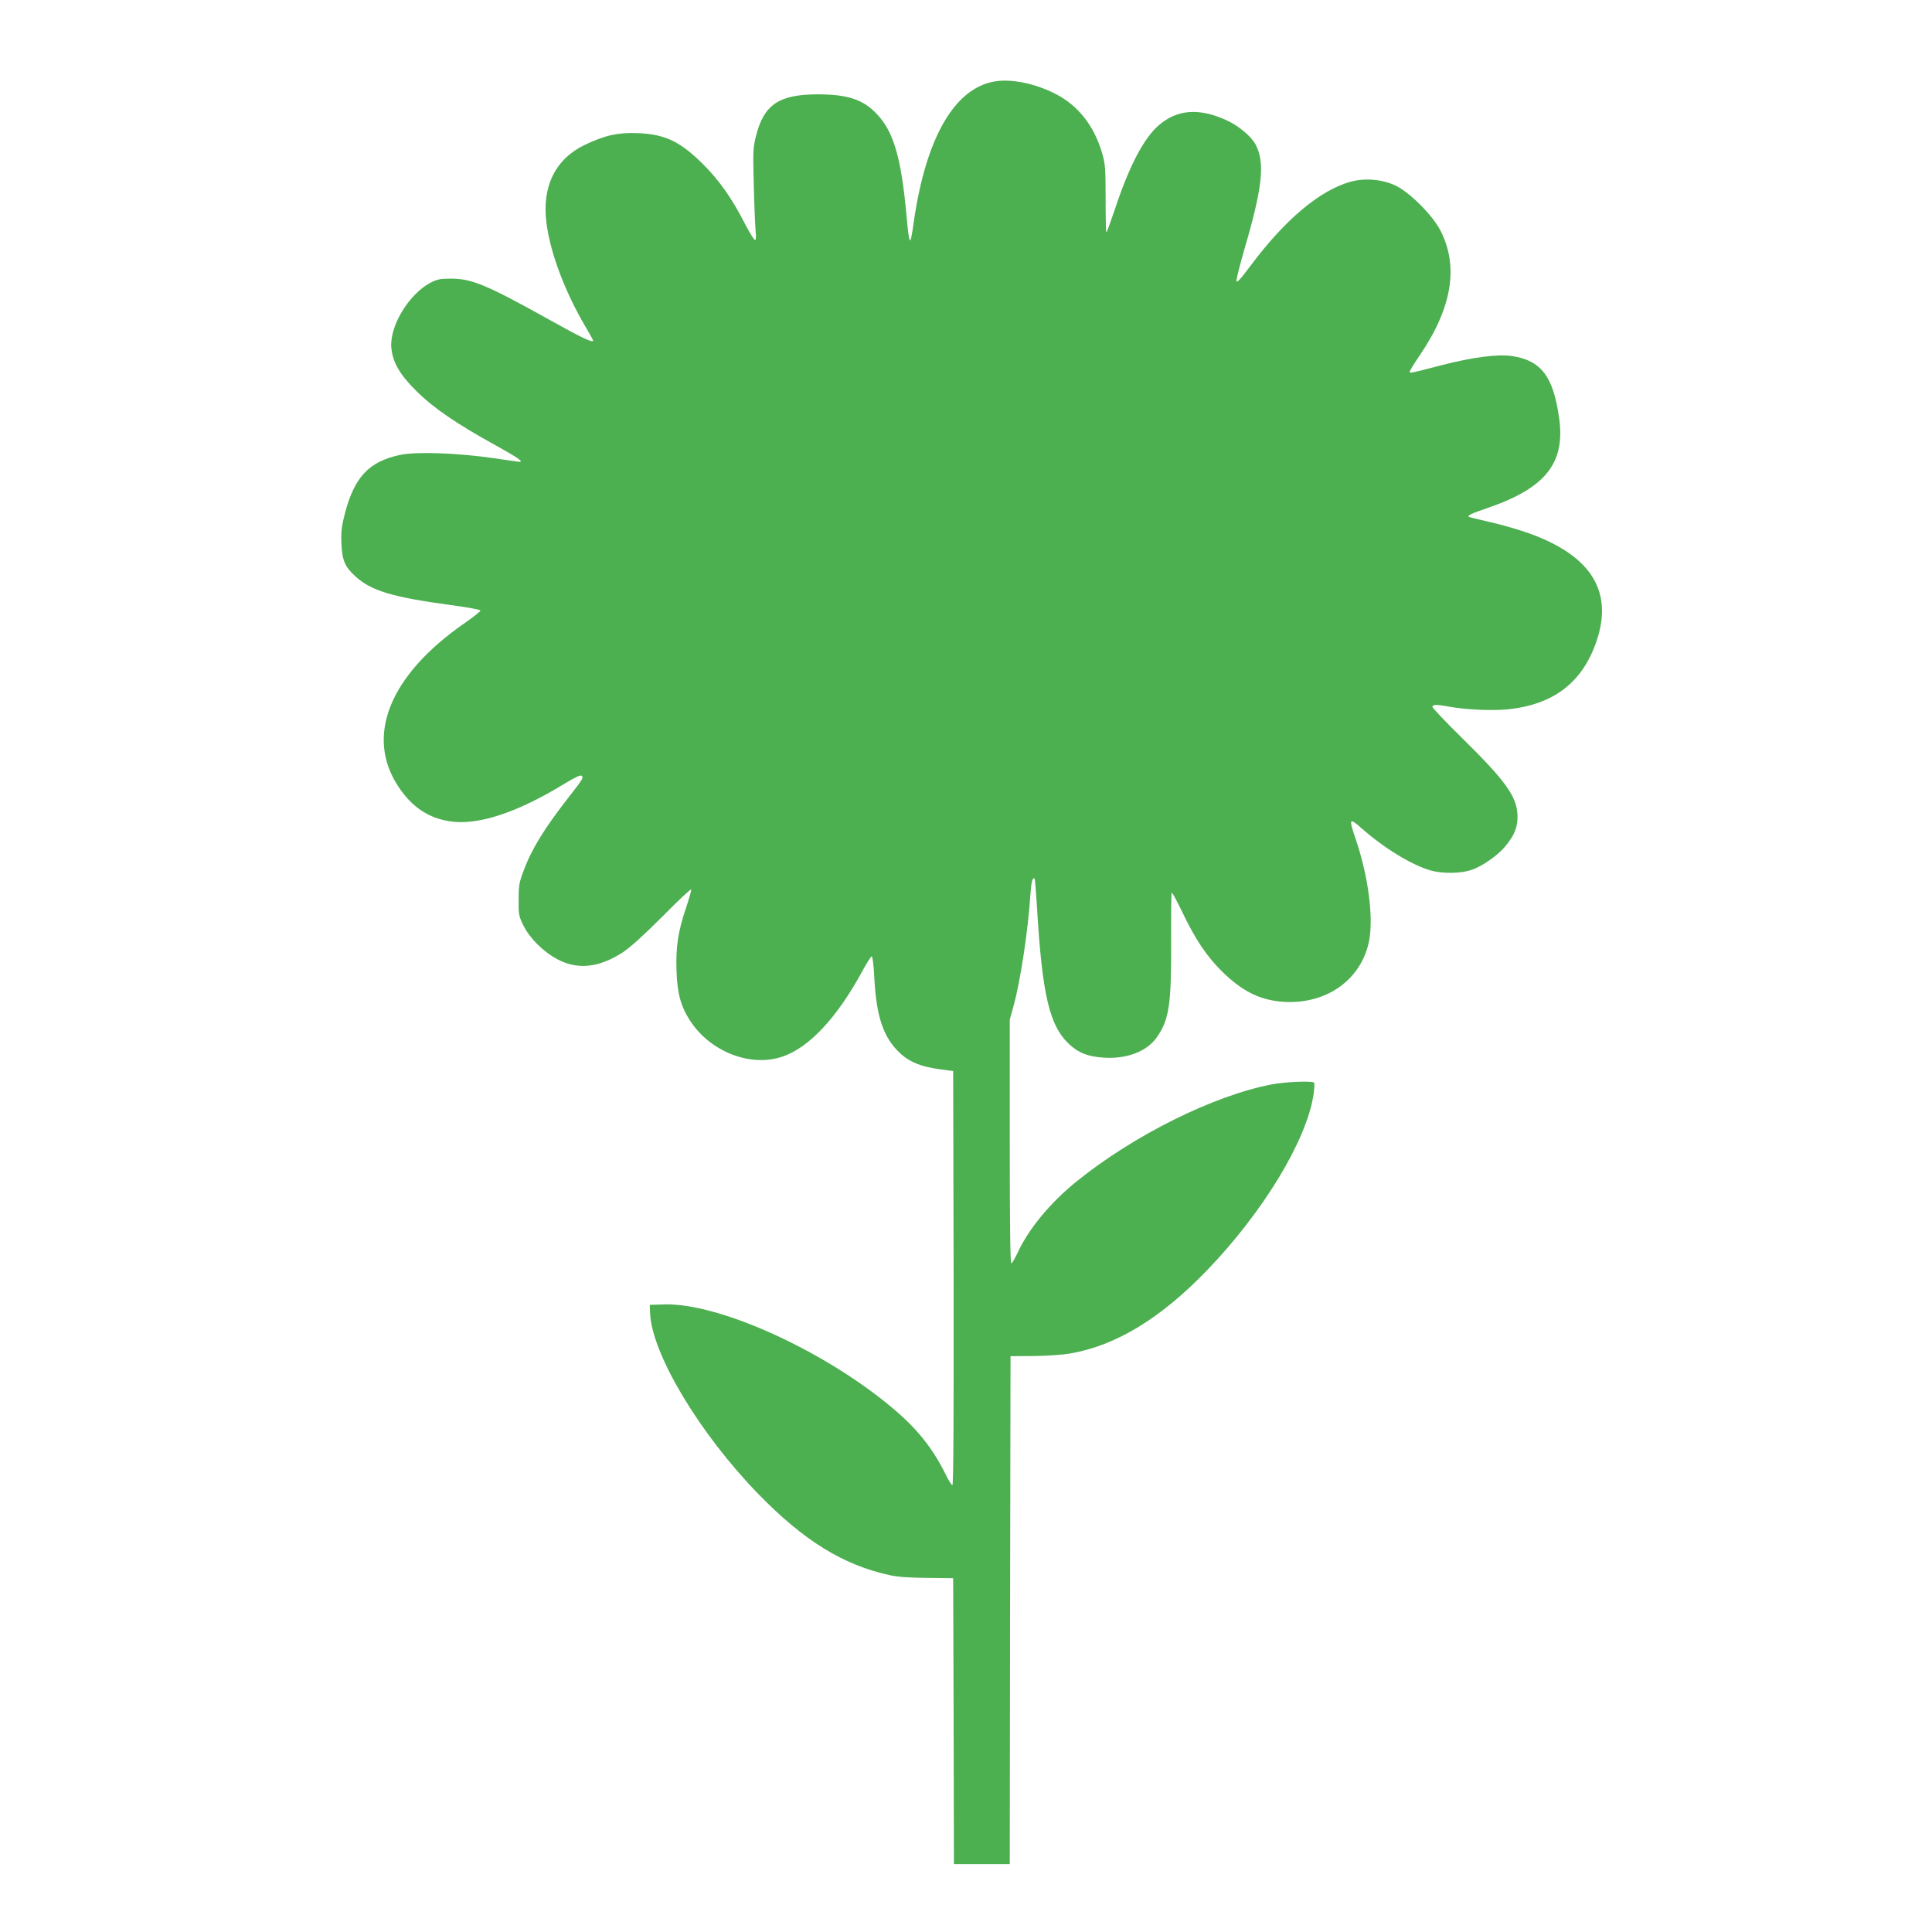
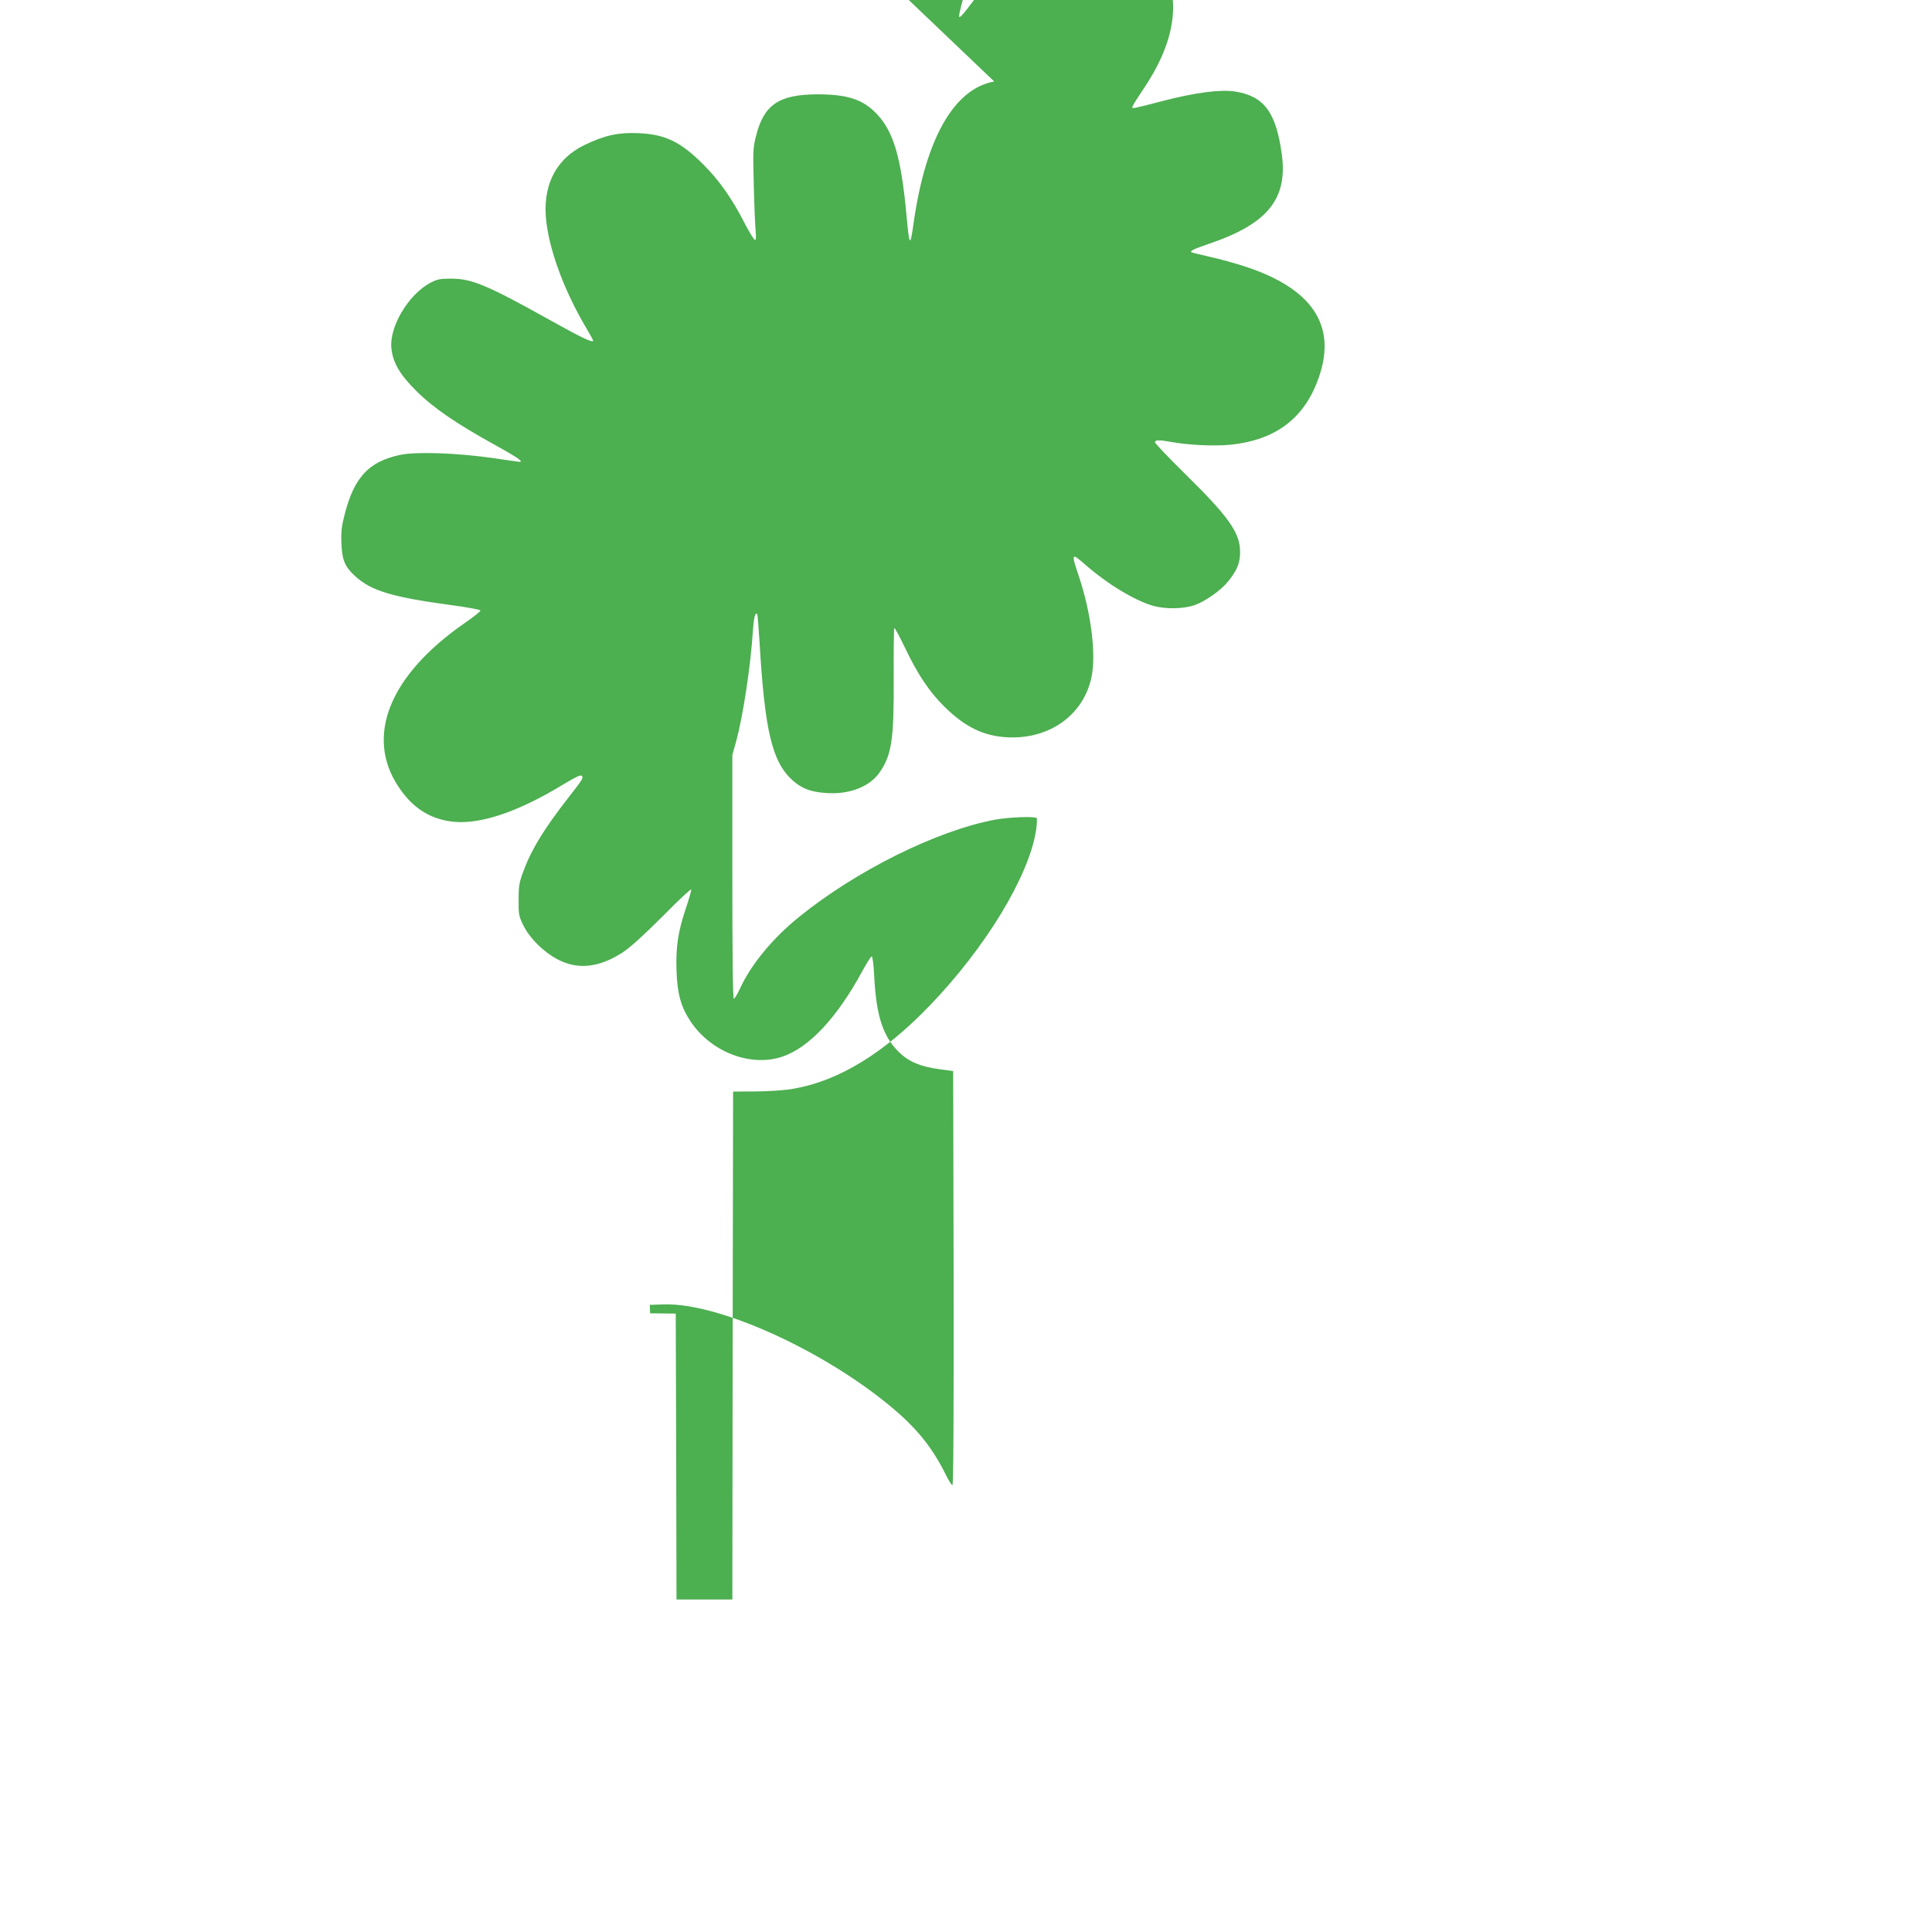
<svg xmlns="http://www.w3.org/2000/svg" version="1.0" width="1280pt" height="1280pt" viewBox="0 0 1280 1280" preserveAspectRatio="xMidYMid meet">
  <g transform="translate(0,1280) scale(0.1,-0.1)" fill="#4caf50" stroke="none">
-     <path d="M6587 12260 c-265 -47 -453 -375 -533 -930 -24 -173 -29 -168 -49 51 -35 377 -85 547 -196 664 -91 96 -193 130 -394 130 -254 -1 -354 -68 -406 -275 -20 -79 -21 -100 -15 -325 3 -132 9 -268 12 -302 4 -42 3 -63 -4 -63 -6 0 -36 49 -67 108 -85 167 -169 286 -275 392 -153 153 -254 201 -436 208 -131 5 -218 -15 -350 -78 -194 -93 -284 -275 -254 -513 25 -203 123 -462 265 -702 25 -42 45 -79 45 -81 0 -18 -71 15 -291 138 -415 231 -512 271 -649 272 -73 0 -92 -4 -136 -26 -146 -76 -276 -292 -261 -435 10 -96 56 -175 165 -283 113 -113 269 -219 525 -360 146 -81 188 -110 159 -110 -4 0 -86 12 -182 26 -232 33 -504 43 -610 20 -206 -44 -303 -147 -366 -392 -21 -81 -25 -116 -22 -194 5 -112 22 -154 91 -217 105 -97 244 -139 636 -192 106 -14 194 -30 194 -36 1 -5 -44 -41 -100 -80 -502 -346 -667 -753 -442 -1089 88 -132 196 -205 337 -227 184 -30 447 56 759 247 75 45 109 62 117 54 13 -13 9 -20 -88 -144 -159 -204 -244 -341 -297 -485 -29 -76 -33 -98 -33 -191 -1 -99 1 -109 32 -172 42 -85 133 -175 226 -224 134 -71 276 -55 433 47 53 36 137 112 266 241 103 105 187 183 187 175 0 -9 -15 -62 -34 -119 -54 -159 -69 -260 -64 -418 5 -154 29 -240 93 -337 135 -203 398 -304 607 -234 177 59 362 256 530 565 29 54 58 99 63 100 6 0 13 -55 17 -131 13 -271 61 -411 177 -516 63 -56 135 -84 256 -101 l90 -12 3 -1372 c1 -900 -1 -1372 -8 -1372 -5 0 -26 32 -45 72 -88 177 -190 304 -356 443 -454 380 -1147 693 -1507 683 l-97 -3 2 -56 c12 -270 328 -797 718 -1198 301 -309 562 -470 870 -537 56 -12 130 -17 250 -18 l170 -2 3 -947 2 -947 185 0 185 0 2 1683 3 1682 155 1 c91 1 193 8 246 18 299 52 597 234 901 550 371 385 658 858 705 1161 6 41 8 78 4 82 -13 13 -187 6 -278 -11 -385 -73 -915 -336 -1295 -643 -175 -141 -321 -318 -393 -477 -17 -36 -35 -66 -40 -66 -7 0 -10 281 -10 808 l0 807 25 90 c45 163 96 498 111 730 6 92 15 127 29 113 2 -2 9 -85 15 -183 35 -593 83 -795 220 -919 60 -53 119 -76 221 -83 151 -11 286 40 352 133 83 118 98 217 96 632 -1 177 1 325 4 328 3 3 35 -56 71 -131 85 -178 161 -291 261 -390 139 -137 261 -195 420 -203 281 -13 506 152 556 406 29 154 -5 422 -86 663 -51 151 -49 156 41 77 148 -130 327 -238 449 -274 84 -24 204 -22 278 4 71 25 174 98 220 155 61 74 81 125 81 197 -1 129 -74 232 -371 524 -106 104 -193 196 -193 203 0 16 29 16 101 3 110 -21 285 -30 393 -20 308 30 502 178 595 457 113 337 -49 578 -488 723 -64 21 -170 51 -236 65 -66 15 -122 29 -124 31 -10 9 18 22 123 58 384 131 517 297 476 593 -38 278 -119 385 -312 414 -97 14 -260 -7 -473 -62 -207 -54 -205 -53 -205 -41 0 6 30 55 67 109 214 315 259 590 135 828 -53 102 -203 251 -297 296 -89 42 -207 51 -301 24 -201 -58 -429 -249 -653 -548 -71 -95 -97 -124 -99 -109 -2 11 22 105 52 209 120 410 138 571 76 693 -27 53 -110 124 -187 160 -184 87 -335 77 -458 -32 -96 -83 -192 -266 -282 -535 -32 -95 -60 -173 -63 -173 -3 0 -5 100 -5 222 0 203 -2 230 -23 303 -53 181 -157 314 -307 392 -136 70 -296 103 -408 83z" />
+     <path d="M6587 12260 c-265 -47 -453 -375 -533 -930 -24 -173 -29 -168 -49 51 -35 377 -85 547 -196 664 -91 96 -193 130 -394 130 -254 -1 -354 -68 -406 -275 -20 -79 -21 -100 -15 -325 3 -132 9 -268 12 -302 4 -42 3 -63 -4 -63 -6 0 -36 49 -67 108 -85 167 -169 286 -275 392 -153 153 -254 201 -436 208 -131 5 -218 -15 -350 -78 -194 -93 -284 -275 -254 -513 25 -203 123 -462 265 -702 25 -42 45 -79 45 -81 0 -18 -71 15 -291 138 -415 231 -512 271 -649 272 -73 0 -92 -4 -136 -26 -146 -76 -276 -292 -261 -435 10 -96 56 -175 165 -283 113 -113 269 -219 525 -360 146 -81 188 -110 159 -110 -4 0 -86 12 -182 26 -232 33 -504 43 -610 20 -206 -44 -303 -147 -366 -392 -21 -81 -25 -116 -22 -194 5 -112 22 -154 91 -217 105 -97 244 -139 636 -192 106 -14 194 -30 194 -36 1 -5 -44 -41 -100 -80 -502 -346 -667 -753 -442 -1089 88 -132 196 -205 337 -227 184 -30 447 56 759 247 75 45 109 62 117 54 13 -13 9 -20 -88 -144 -159 -204 -244 -341 -297 -485 -29 -76 -33 -98 -33 -191 -1 -99 1 -109 32 -172 42 -85 133 -175 226 -224 134 -71 276 -55 433 47 53 36 137 112 266 241 103 105 187 183 187 175 0 -9 -15 -62 -34 -119 -54 -159 -69 -260 -64 -418 5 -154 29 -240 93 -337 135 -203 398 -304 607 -234 177 59 362 256 530 565 29 54 58 99 63 100 6 0 13 -55 17 -131 13 -271 61 -411 177 -516 63 -56 135 -84 256 -101 l90 -12 3 -1372 c1 -900 -1 -1372 -8 -1372 -5 0 -26 32 -45 72 -88 177 -190 304 -356 443 -454 380 -1147 693 -1507 683 l-97 -3 2 -56 l170 -2 3 -947 2 -947 185 0 185 0 2 1683 3 1682 155 1 c91 1 193 8 246 18 299 52 597 234 901 550 371 385 658 858 705 1161 6 41 8 78 4 82 -13 13 -187 6 -278 -11 -385 -73 -915 -336 -1295 -643 -175 -141 -321 -318 -393 -477 -17 -36 -35 -66 -40 -66 -7 0 -10 281 -10 808 l0 807 25 90 c45 163 96 498 111 730 6 92 15 127 29 113 2 -2 9 -85 15 -183 35 -593 83 -795 220 -919 60 -53 119 -76 221 -83 151 -11 286 40 352 133 83 118 98 217 96 632 -1 177 1 325 4 328 3 3 35 -56 71 -131 85 -178 161 -291 261 -390 139 -137 261 -195 420 -203 281 -13 506 152 556 406 29 154 -5 422 -86 663 -51 151 -49 156 41 77 148 -130 327 -238 449 -274 84 -24 204 -22 278 4 71 25 174 98 220 155 61 74 81 125 81 197 -1 129 -74 232 -371 524 -106 104 -193 196 -193 203 0 16 29 16 101 3 110 -21 285 -30 393 -20 308 30 502 178 595 457 113 337 -49 578 -488 723 -64 21 -170 51 -236 65 -66 15 -122 29 -124 31 -10 9 18 22 123 58 384 131 517 297 476 593 -38 278 -119 385 -312 414 -97 14 -260 -7 -473 -62 -207 -54 -205 -53 -205 -41 0 6 30 55 67 109 214 315 259 590 135 828 -53 102 -203 251 -297 296 -89 42 -207 51 -301 24 -201 -58 -429 -249 -653 -548 -71 -95 -97 -124 -99 -109 -2 11 22 105 52 209 120 410 138 571 76 693 -27 53 -110 124 -187 160 -184 87 -335 77 -458 -32 -96 -83 -192 -266 -282 -535 -32 -95 -60 -173 -63 -173 -3 0 -5 100 -5 222 0 203 -2 230 -23 303 -53 181 -157 314 -307 392 -136 70 -296 103 -408 83z" />
  </g>
</svg>